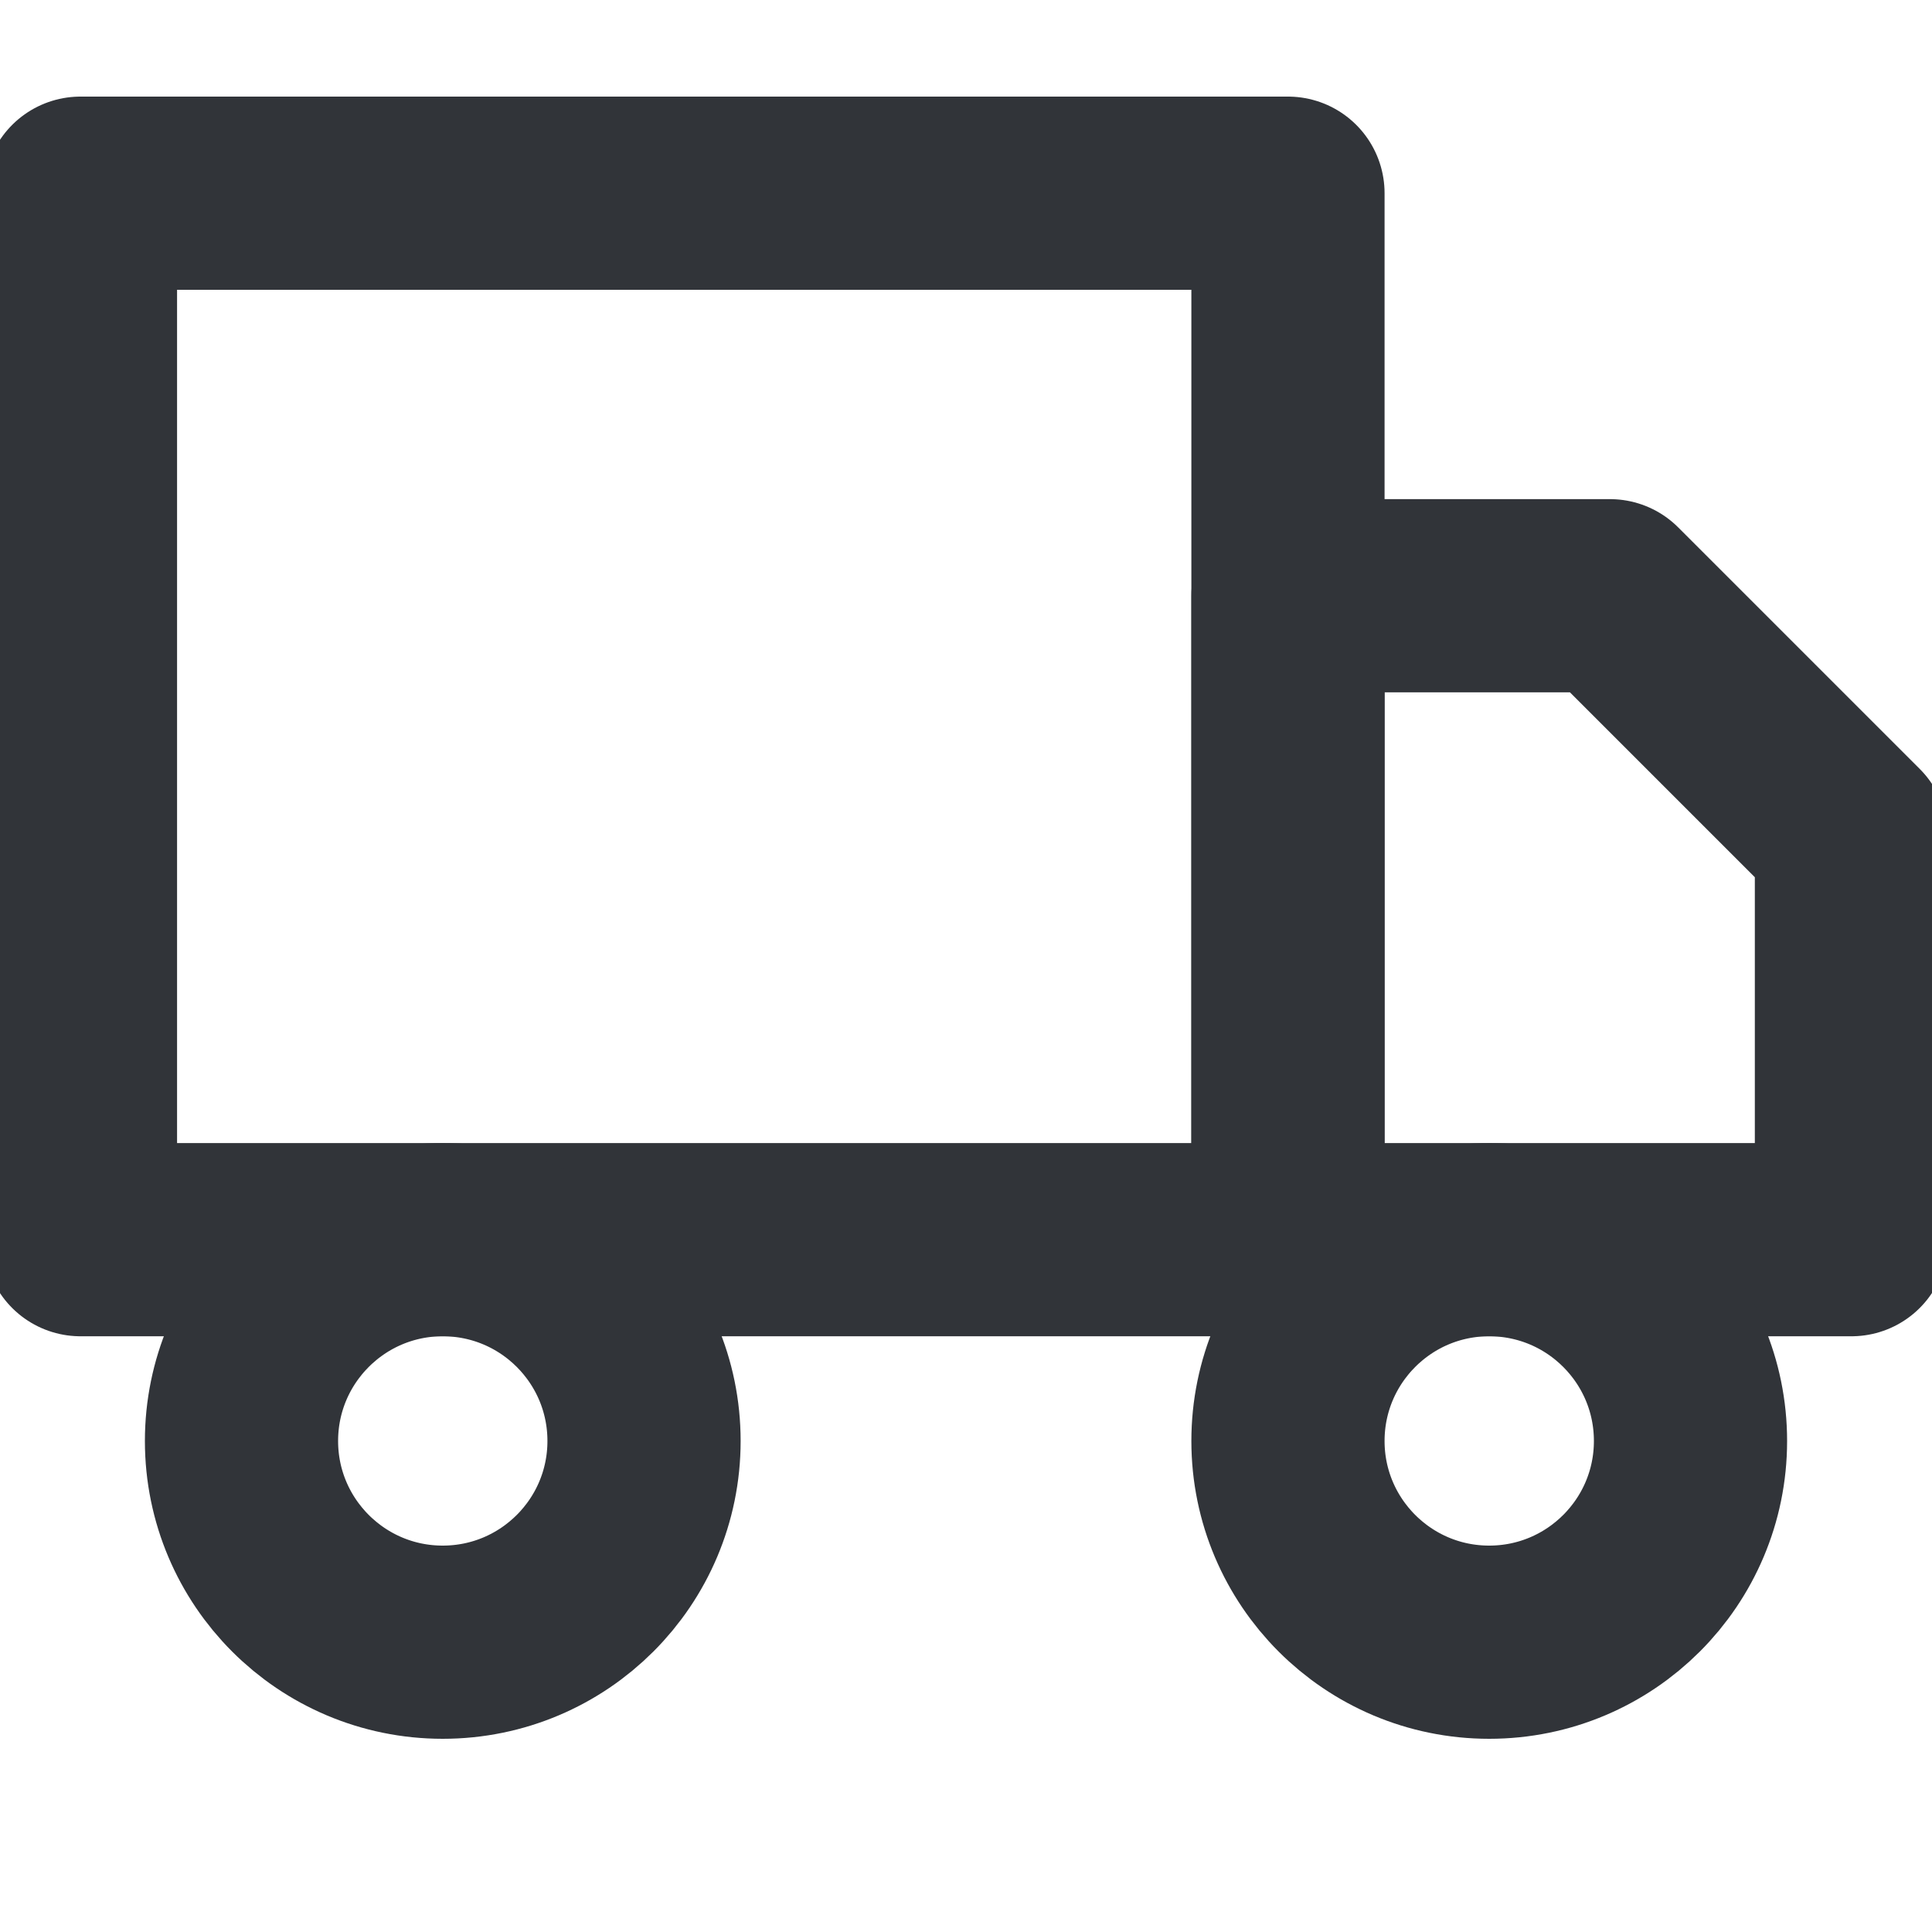
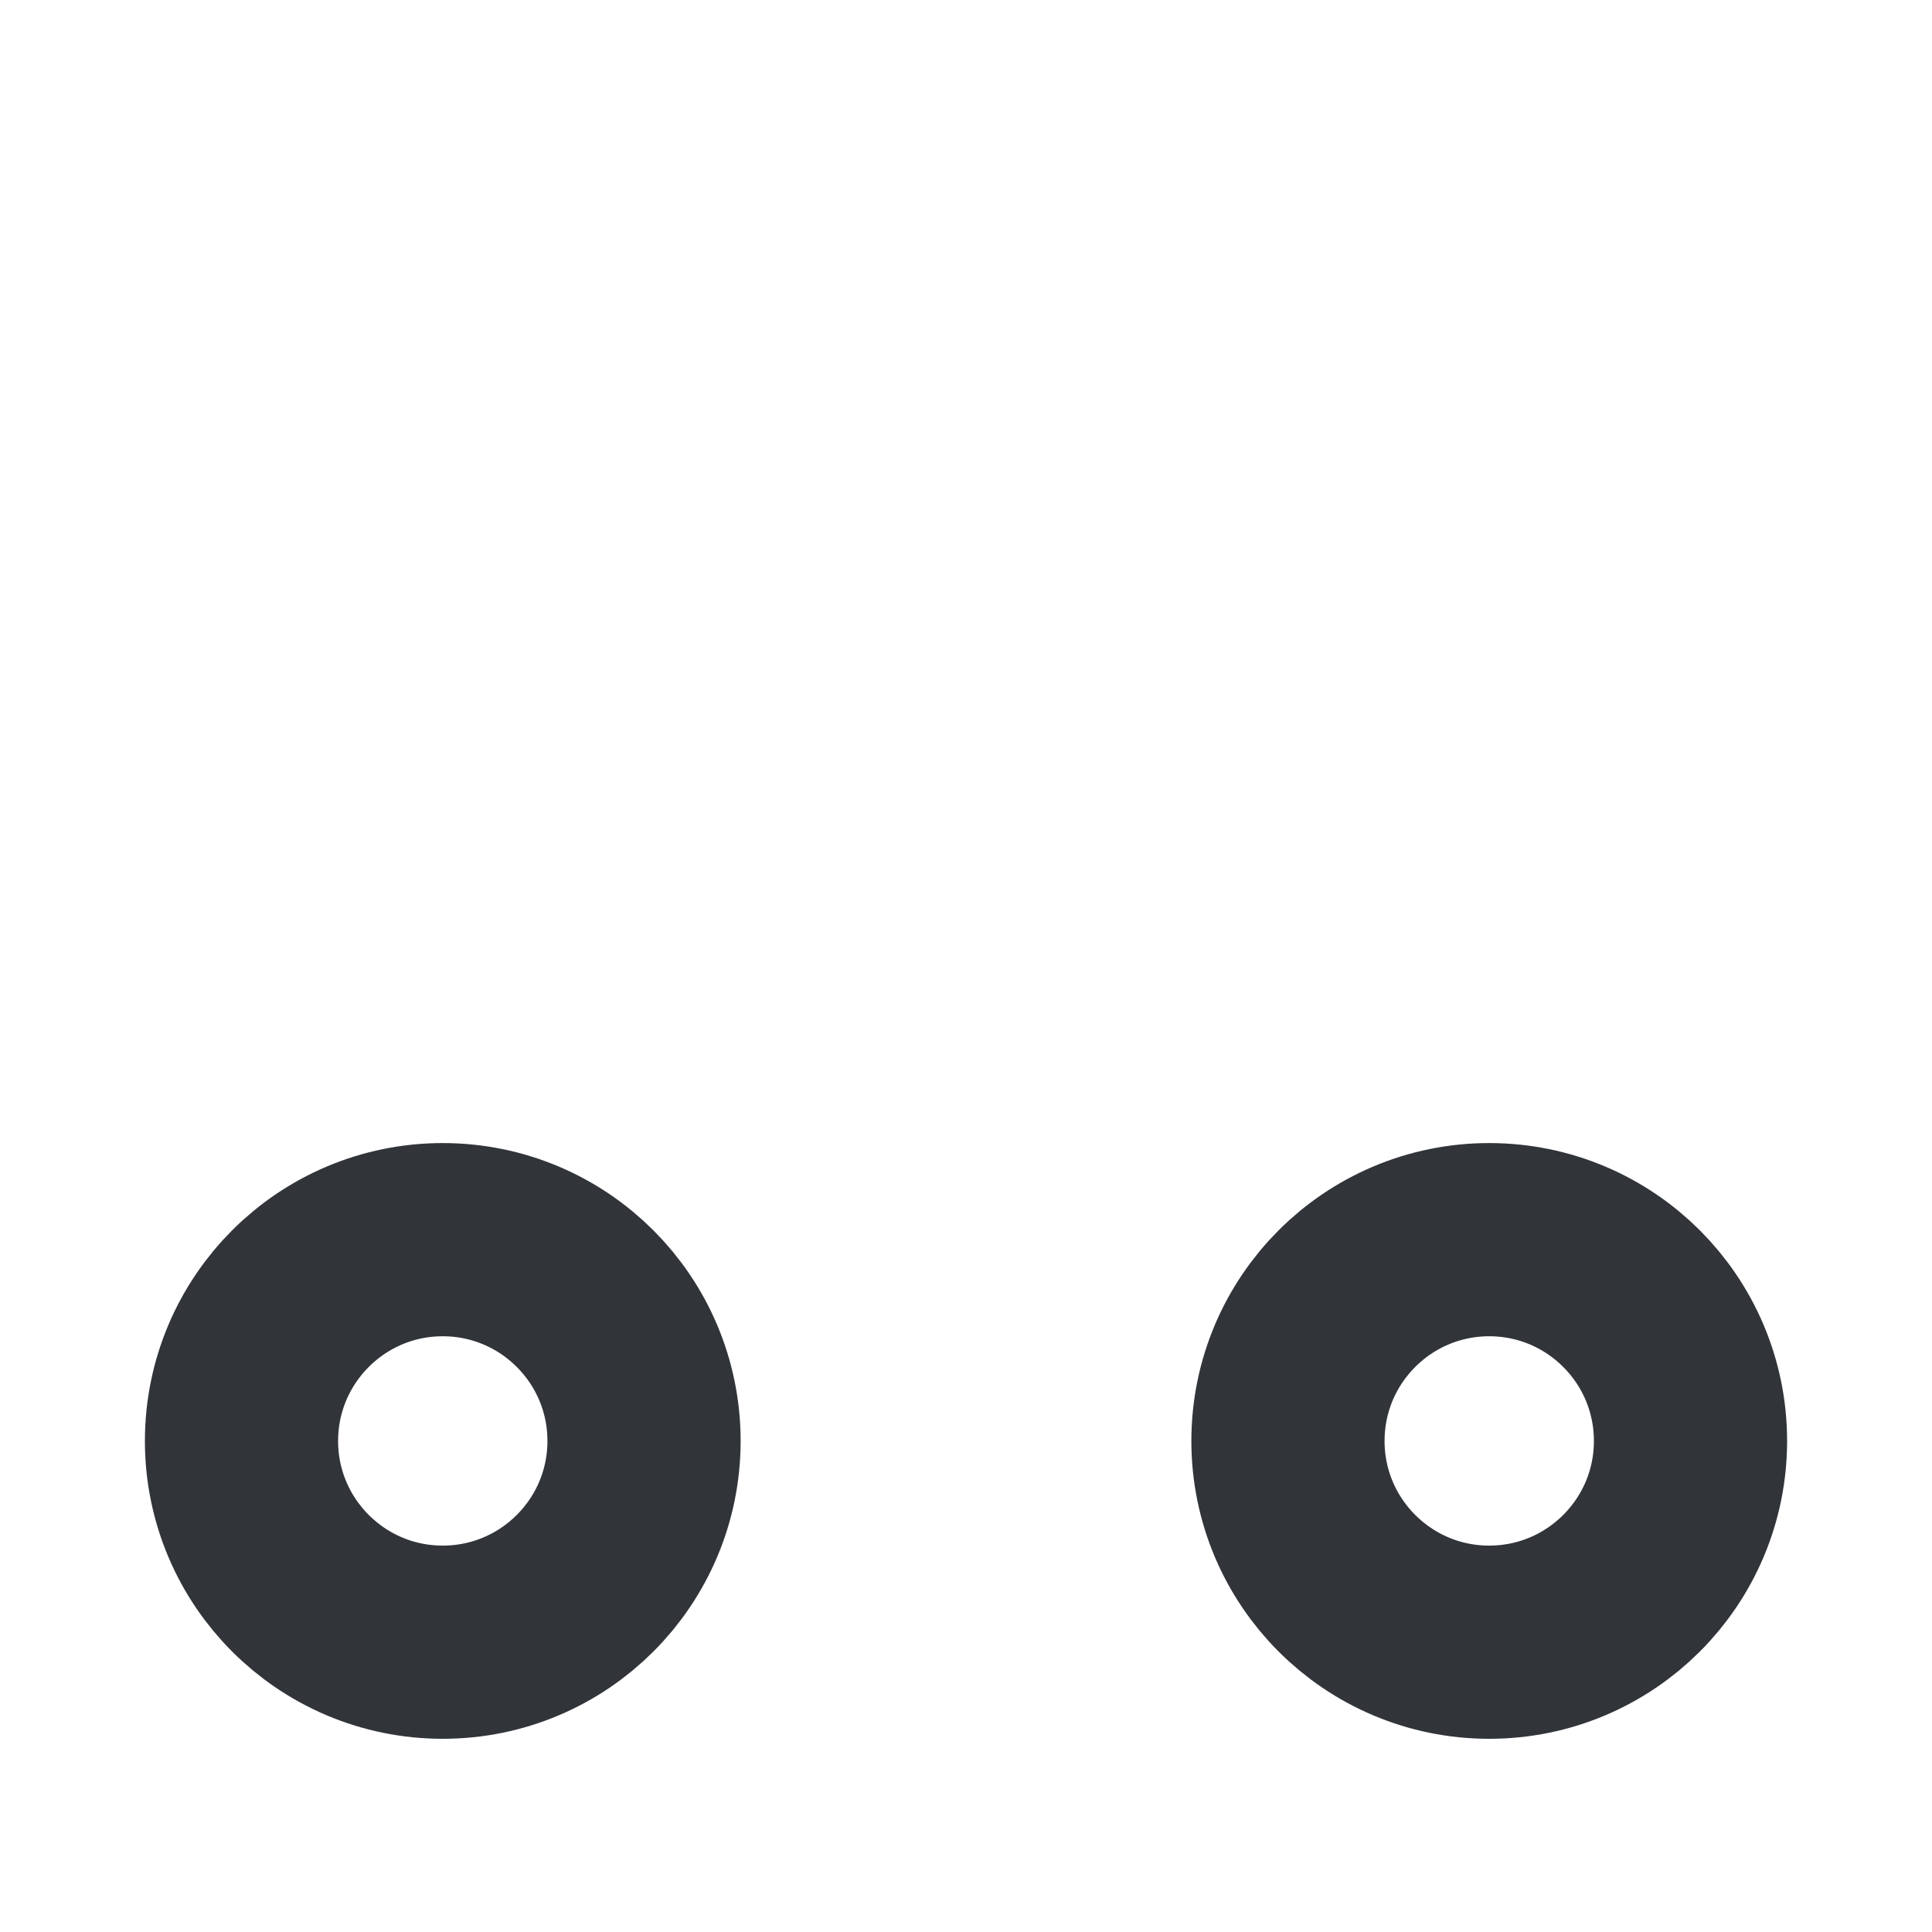
<svg xmlns="http://www.w3.org/2000/svg" width="20" height="20" viewBox="0 0 20 20" fill="none">
  <g clip-path="url(#clip0_1_2715)">
-     <path d="M13.333 2H0.833V12.833H13.333V2Z" stroke="#313439" stroke-width="2" stroke-linecap="round" stroke-linejoin="round" />
-     <path d="M13.333 6.167H16.666L19.166 8.667V12.833H13.333V6.167Z" stroke="#313439" stroke-width="2" stroke-linecap="round" stroke-linejoin="round" />
    <path d="M4.583 17C5.734 17 6.667 16.067 6.667 14.917C6.667 13.766 5.734 12.833 4.583 12.833C3.433 12.833 2.5 13.766 2.5 14.917C2.5 16.067 3.433 17 4.583 17Z" stroke="#313439" stroke-width="2" stroke-linecap="round" stroke-linejoin="round" />
    <path d="M15.416 17C16.567 17 17.5 16.067 17.5 14.917C17.5 13.766 16.567 12.833 15.416 12.833C14.266 12.833 13.333 13.766 13.333 14.917C13.333 16.067 14.266 17 15.416 17Z" stroke="#313439" stroke-width="2" stroke-linecap="round" stroke-linejoin="round" />
  </g>
  <defs>
    <clipPath id="clip0_1_2715">
      <rect width="20" height="20" fill="white" />
    </clipPath>
  </defs>
</svg>